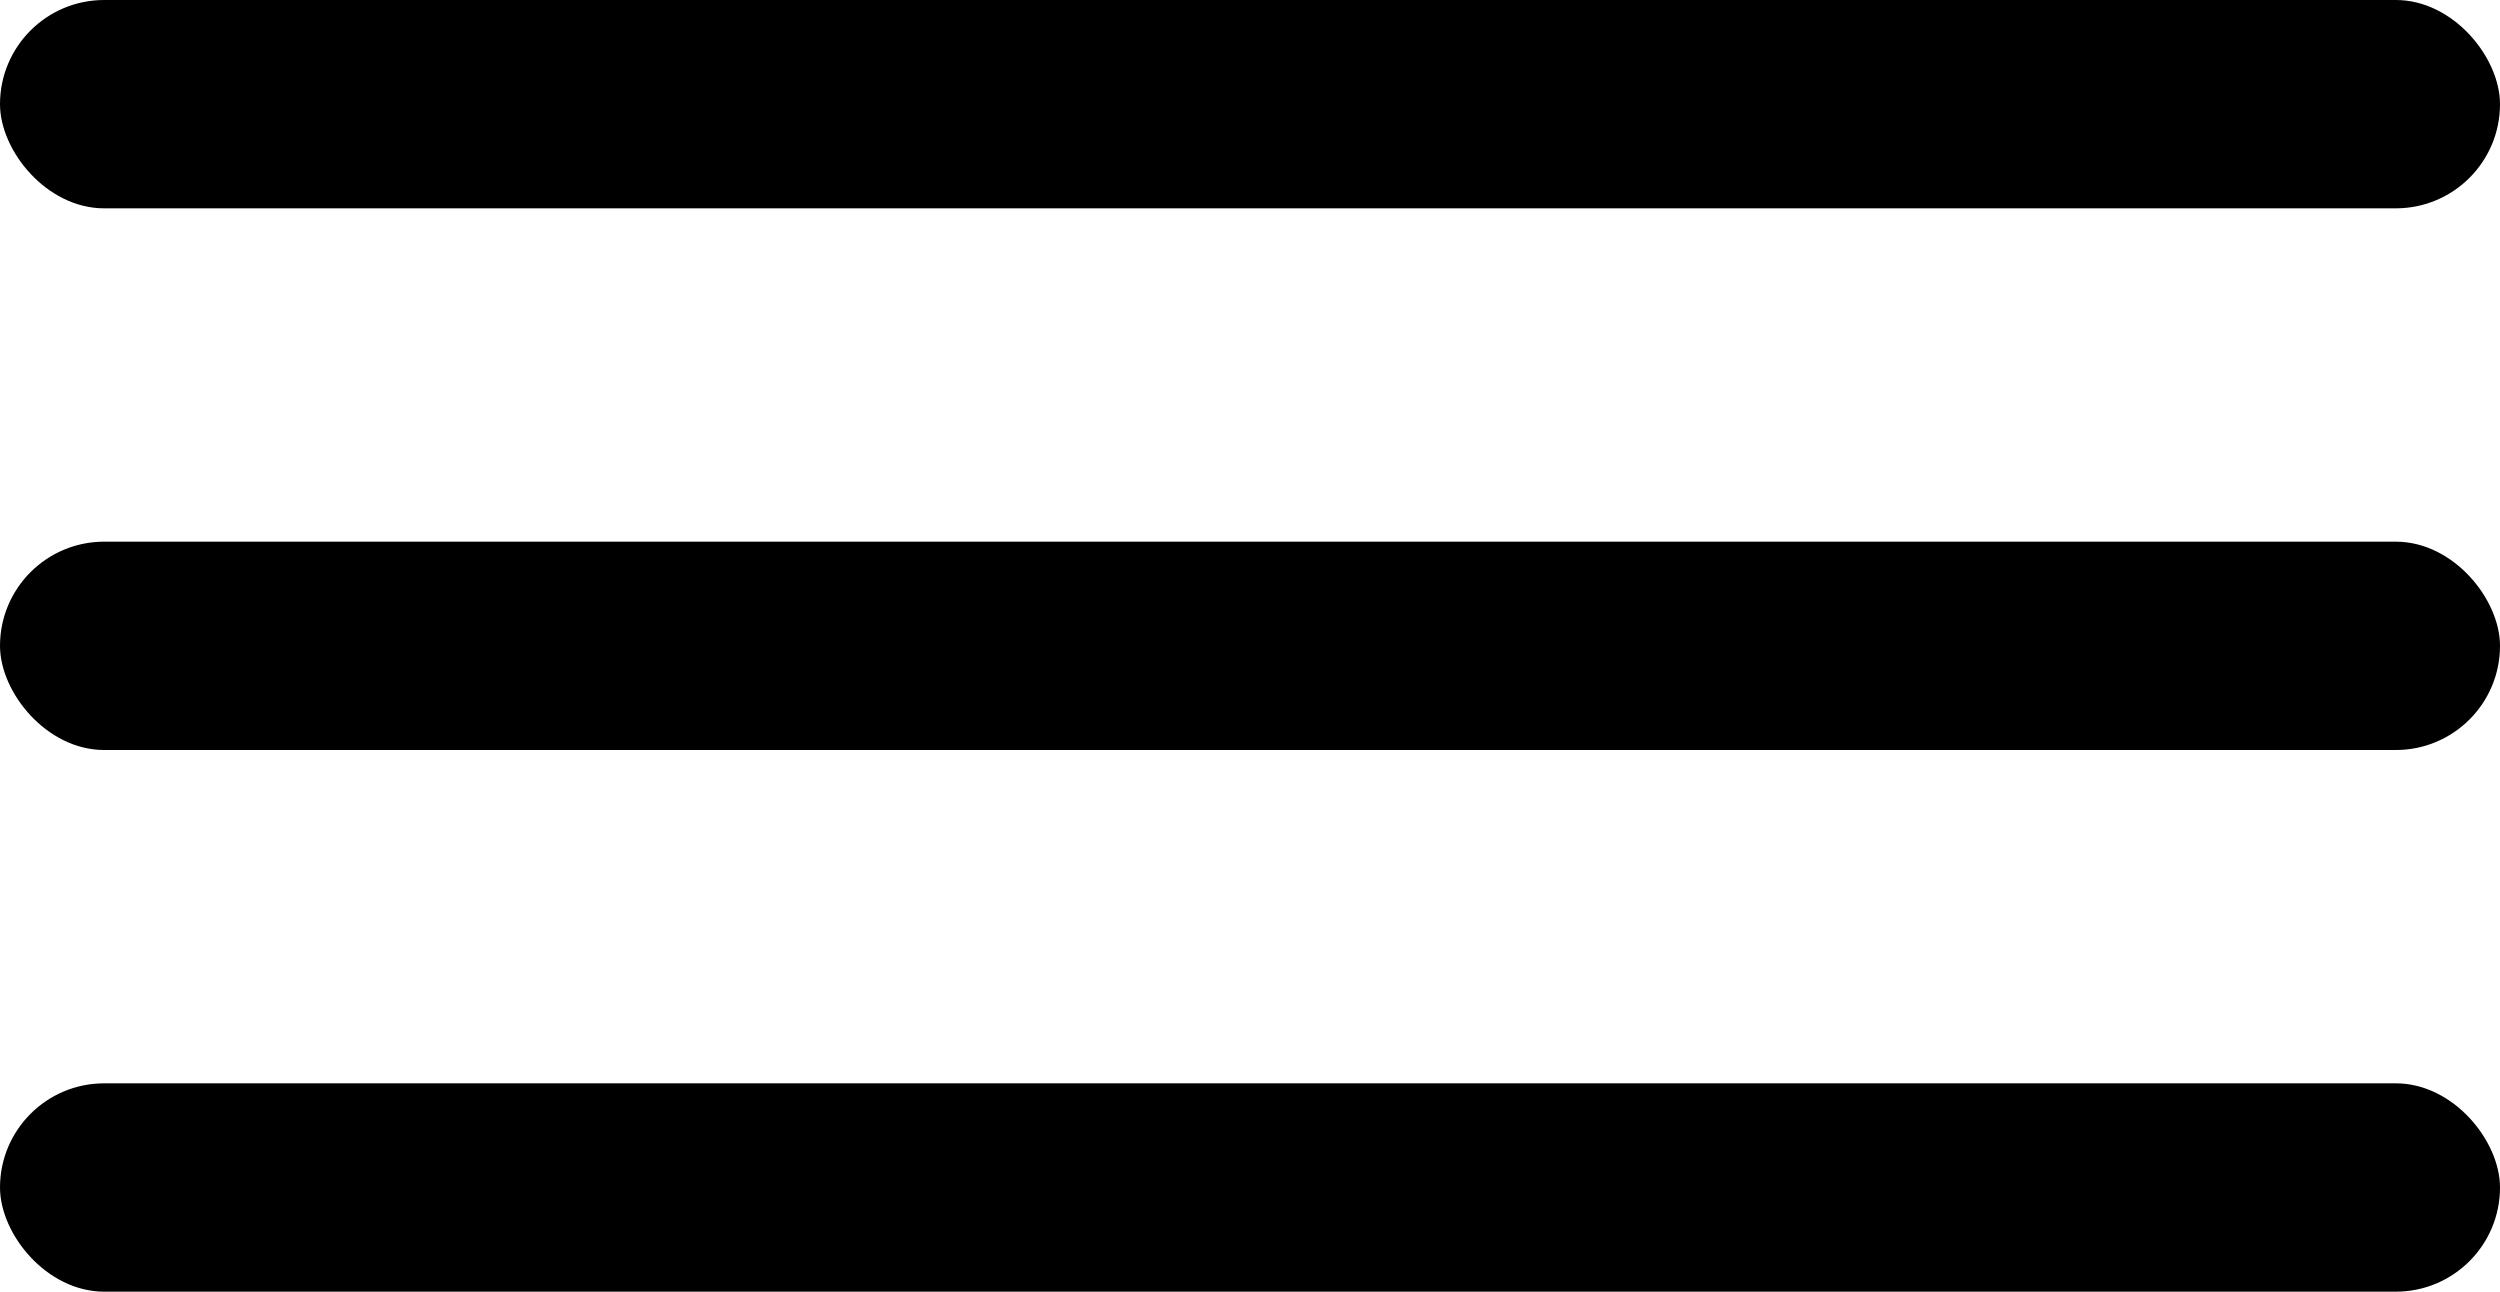
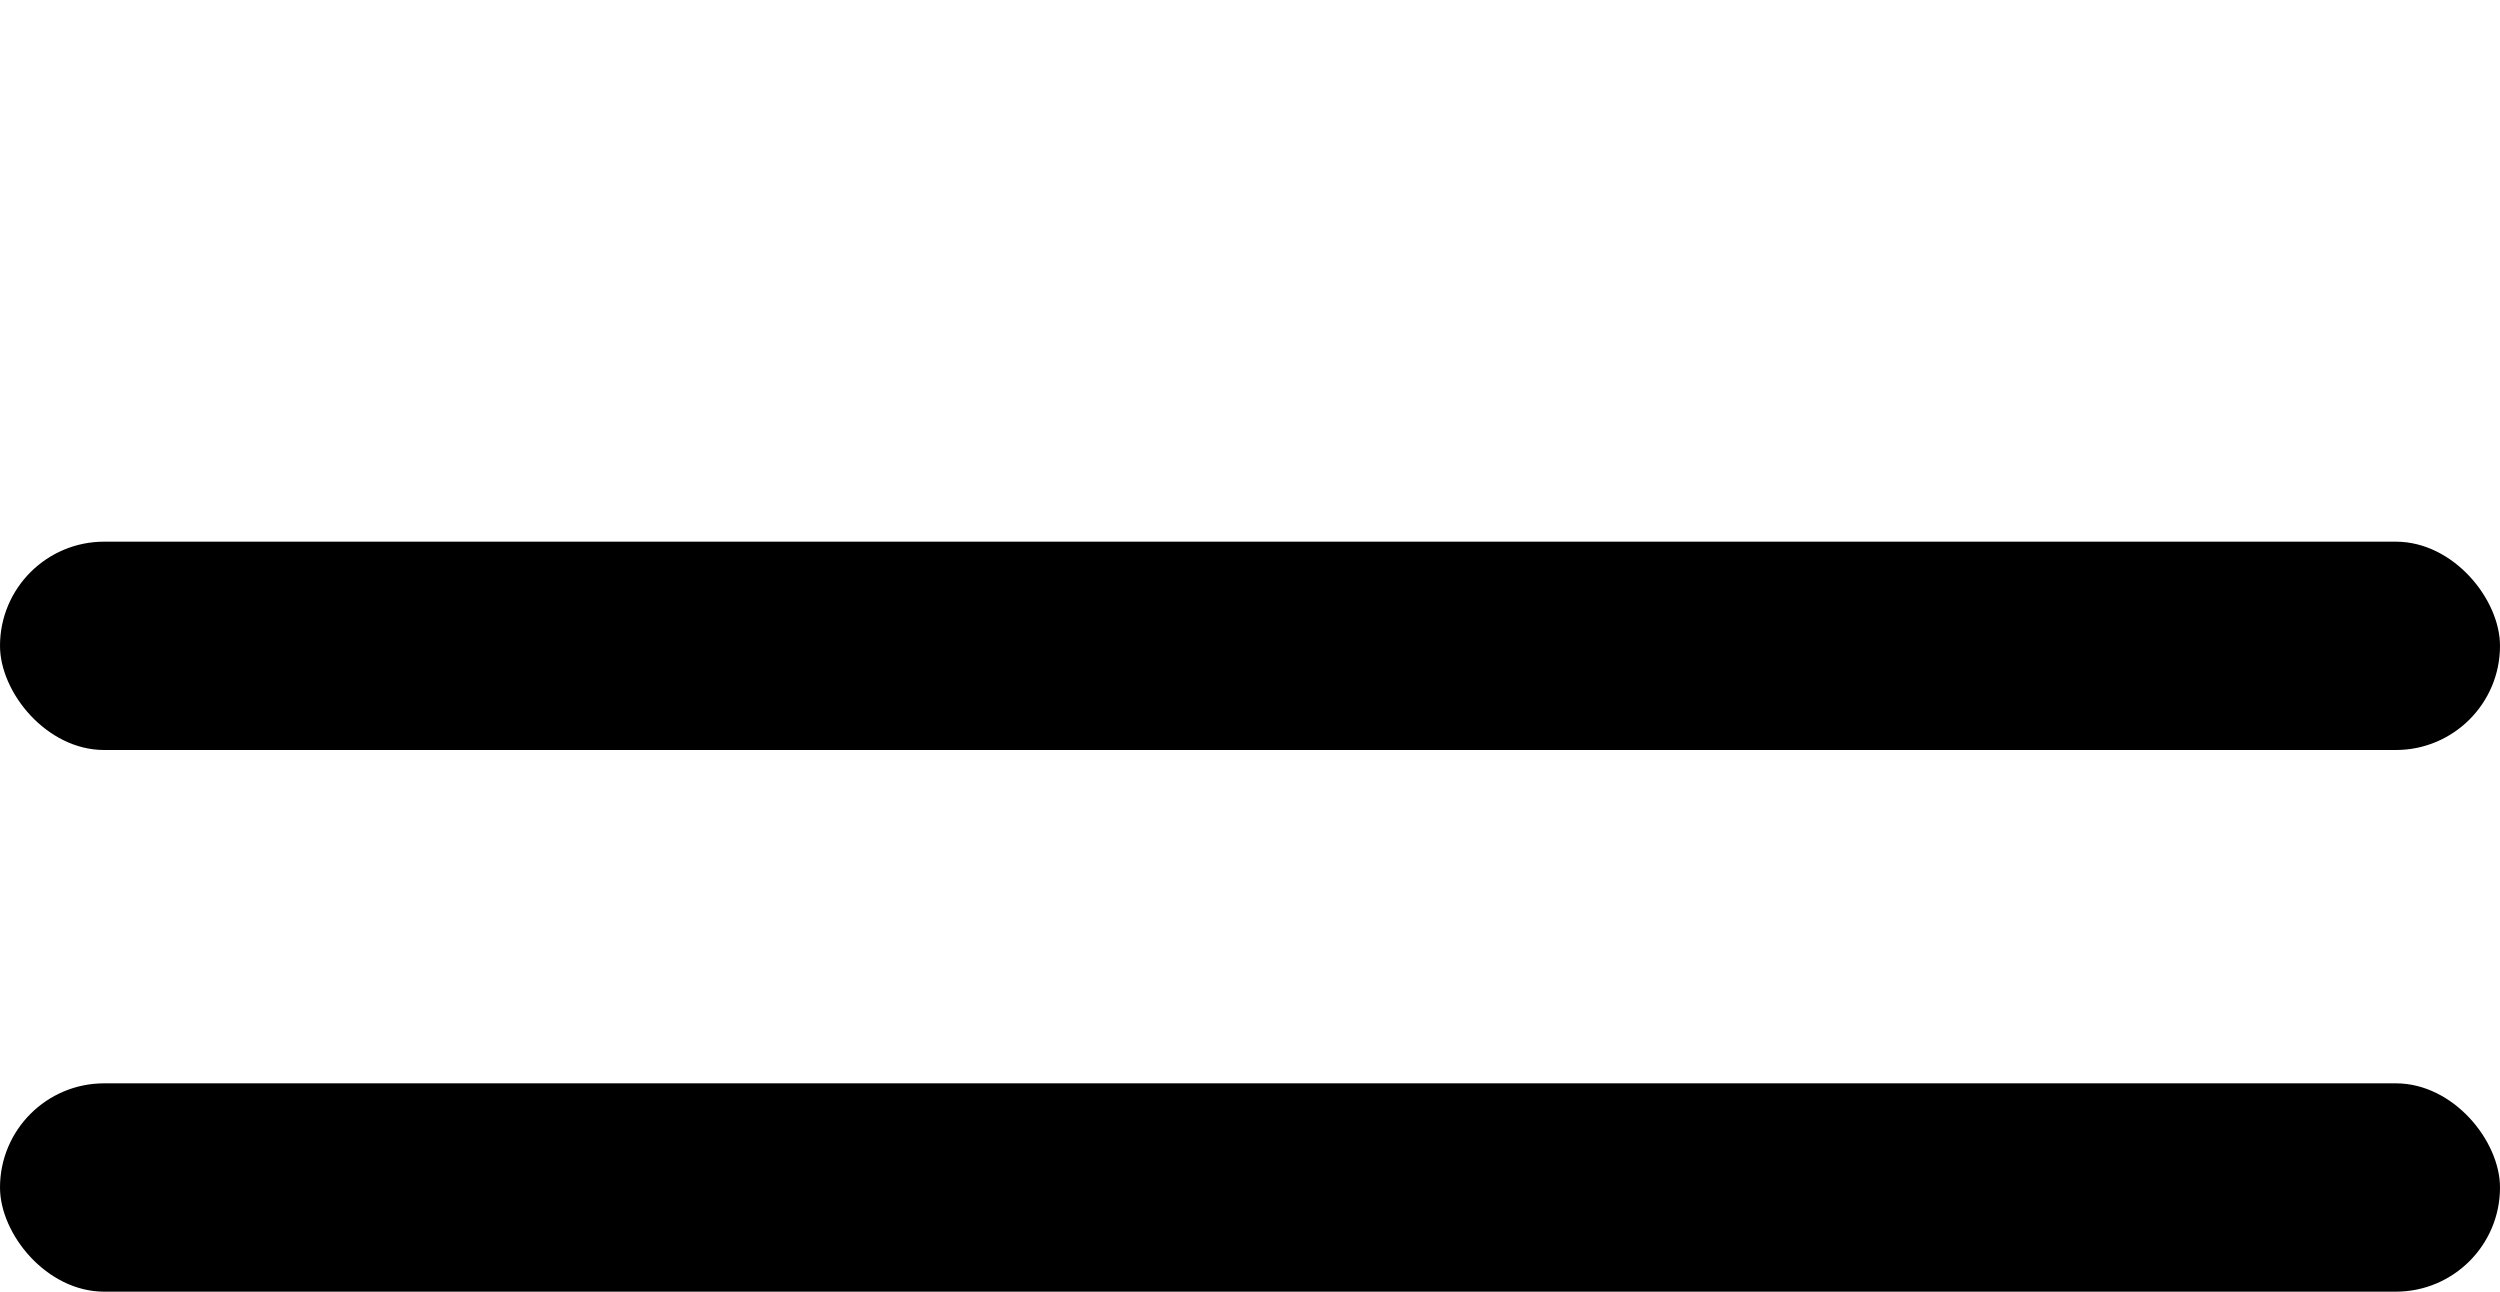
<svg xmlns="http://www.w3.org/2000/svg" width="60" height="31" viewBox="0 0 60 31" fill="none">
  <rect y="13" width="60" height="5" rx="2.5" fill="black" />
  <rect y="26" width="60" height="5" rx="2.5" fill="black" />
-   <rect width="60" height="5" rx="2.5" fill="black" />
</svg>